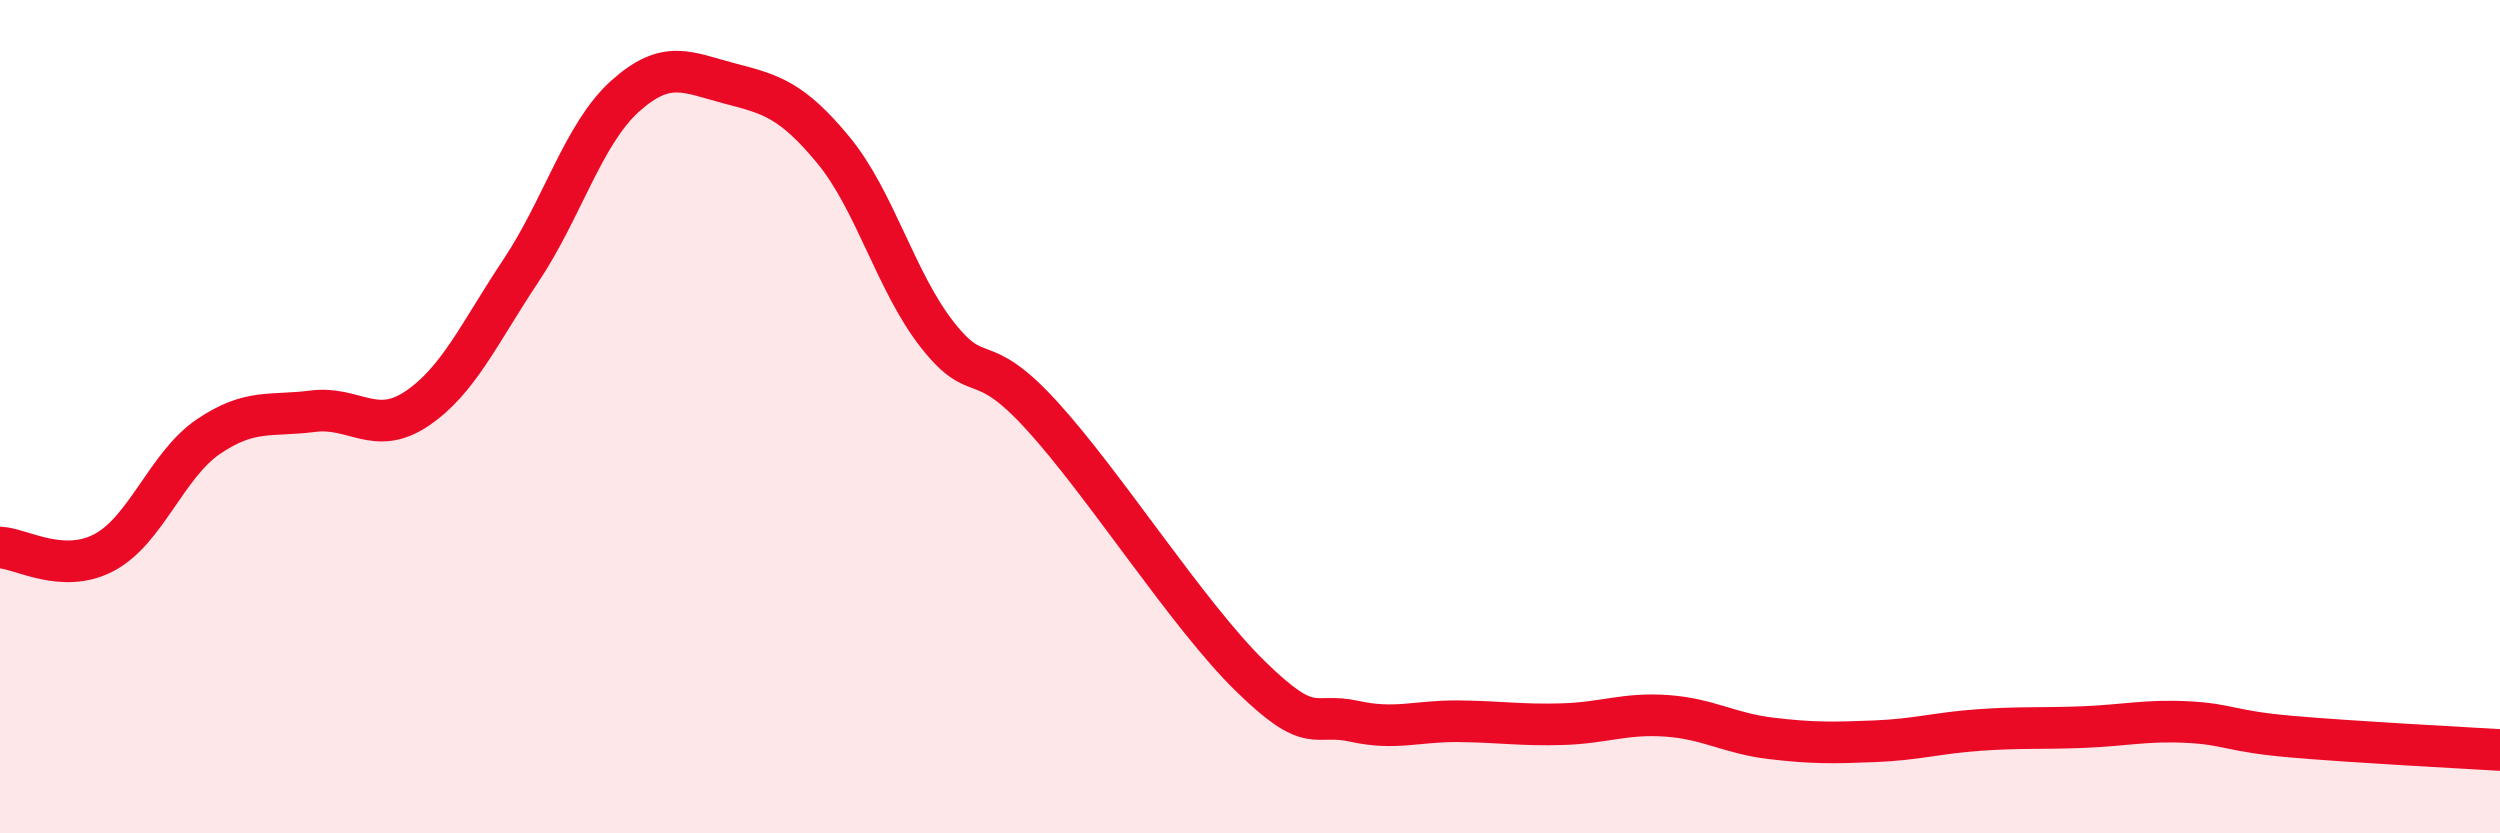
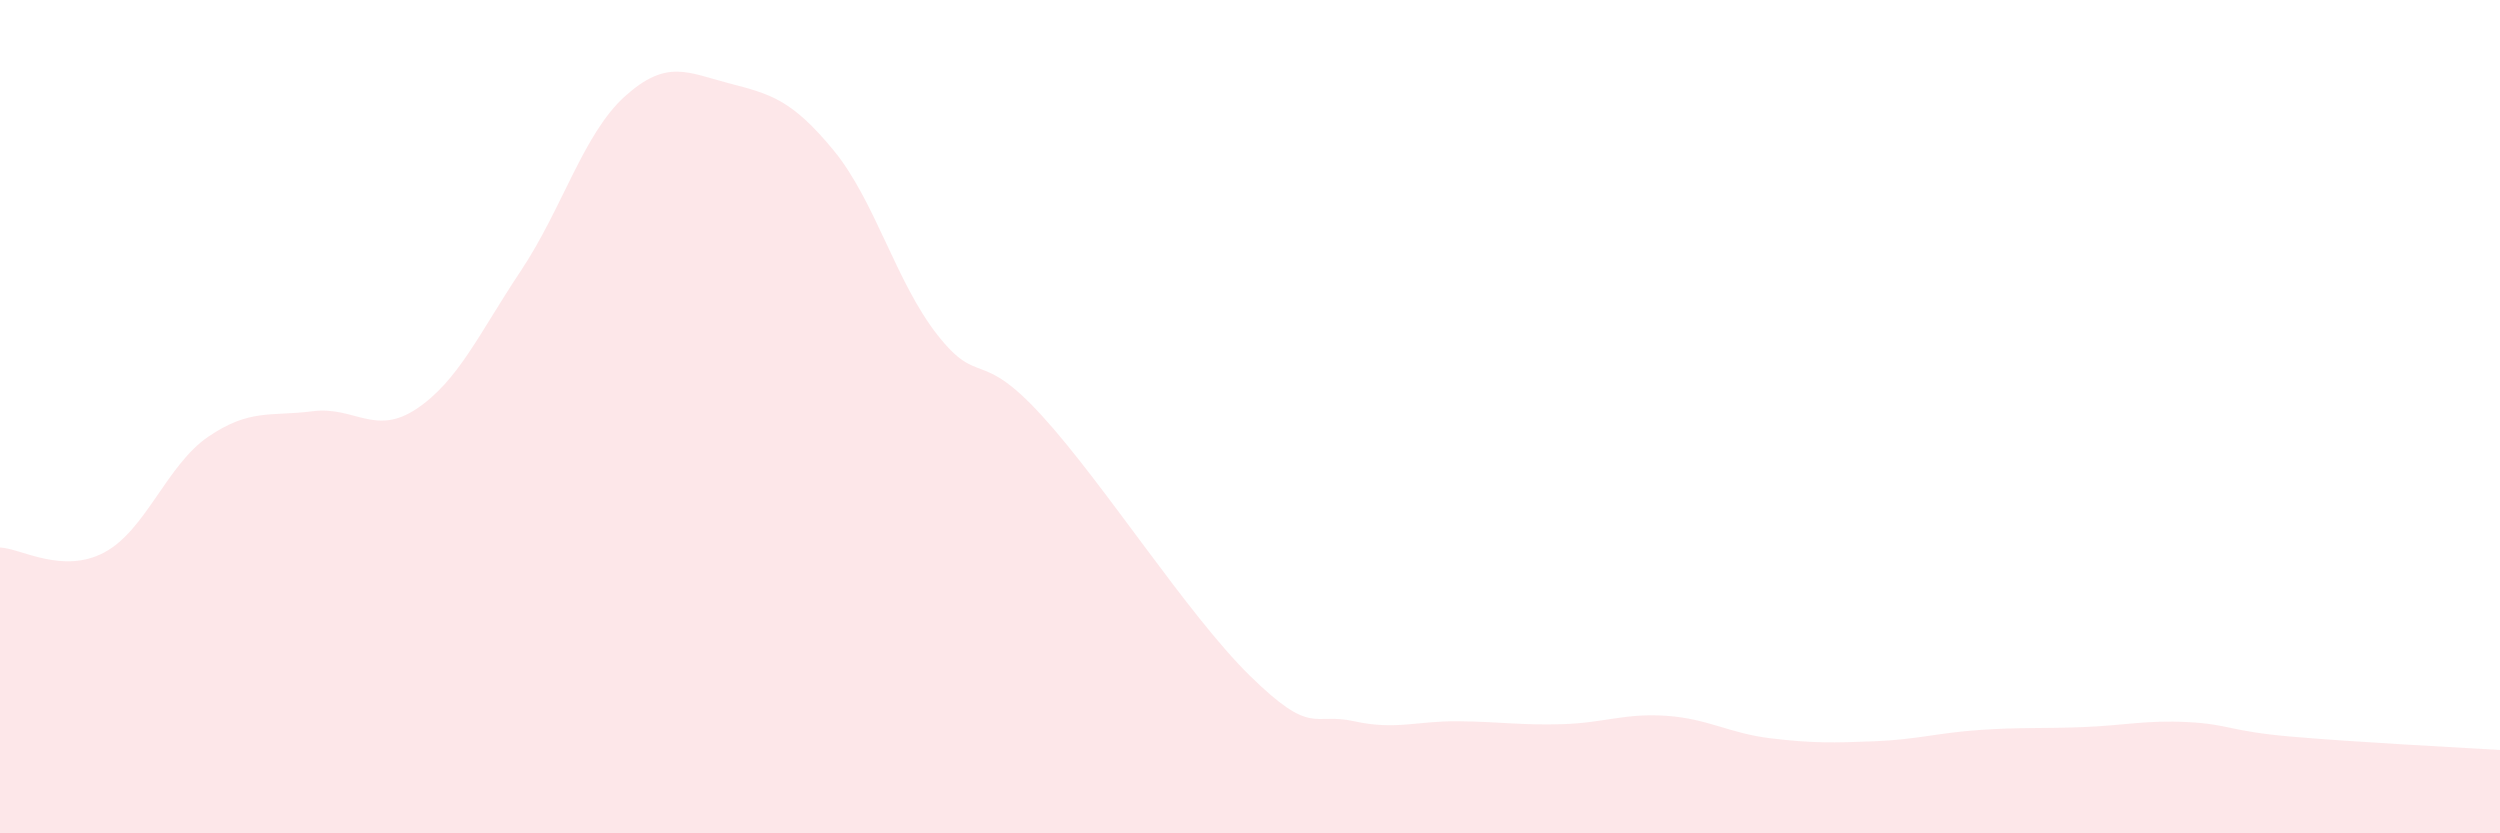
<svg xmlns="http://www.w3.org/2000/svg" width="60" height="20" viewBox="0 0 60 20">
  <path d="M 0,13.14 C 0.5,13.16 1.5,13.79 2.5,13.26 C 3.5,12.73 4,11.16 5,10.48 C 6,9.8 6.5,10 7.5,9.87 C 8.5,9.74 9,10.48 10,9.81 C 11,9.14 11.5,8 12.5,6.5 C 13.5,5 14,3.21 15,2.31 C 16,1.41 16.5,1.74 17.5,2 C 18.5,2.26 19,2.39 20,3.6 C 21,4.81 21.5,6.77 22.5,8.04 C 23.5,9.31 23.5,8.33 25,9.97 C 26.5,11.61 28.5,14.75 30,16.22 C 31.5,17.69 31.5,17.09 32.5,17.31 C 33.5,17.53 34,17.3 35,17.31 C 36,17.32 36.5,17.41 37.5,17.38 C 38.5,17.35 39,17.11 40,17.18 C 41,17.25 41.5,17.6 42.5,17.72 C 43.5,17.84 44,17.83 45,17.79 C 46,17.75 46.5,17.59 47.5,17.52 C 48.5,17.45 49,17.49 50,17.45 C 51,17.41 51.5,17.28 52.5,17.33 C 53.5,17.38 53.5,17.55 55,17.68 C 56.5,17.81 59,17.94 60,18L60 20L0 20Z" fill="#EB0A25" opacity="0.1" stroke-linecap="round" stroke-linejoin="round" />
-   <path d="M 0,13.14 C 0.5,13.16 1.5,13.79 2.5,13.26 C 3.5,12.73 4,11.16 5,10.48 C 6,9.8 6.5,10 7.5,9.87 C 8.5,9.74 9,10.48 10,9.81 C 11,9.14 11.5,8 12.5,6.5 C 13.5,5 14,3.21 15,2.31 C 16,1.41 16.5,1.74 17.5,2 C 18.5,2.26 19,2.39 20,3.6 C 21,4.81 21.5,6.77 22.5,8.04 C 23.5,9.31 23.5,8.33 25,9.97 C 26.5,11.61 28.5,14.75 30,16.22 C 31.5,17.69 31.5,17.09 32.5,17.31 C 33.5,17.53 34,17.3 35,17.31 C 36,17.32 36.5,17.41 37.5,17.38 C 38.5,17.35 39,17.11 40,17.18 C 41,17.25 41.5,17.6 42.5,17.72 C 43.5,17.84 44,17.83 45,17.79 C 46,17.75 46.5,17.59 47.5,17.52 C 48.5,17.45 49,17.49 50,17.45 C 51,17.41 51.5,17.28 52.5,17.33 C 53.5,17.38 53.5,17.55 55,17.68 C 56.5,17.81 59,17.94 60,18" stroke="#EB0A25" stroke-width="1" fill="none" stroke-linecap="round" stroke-linejoin="round" />
</svg>